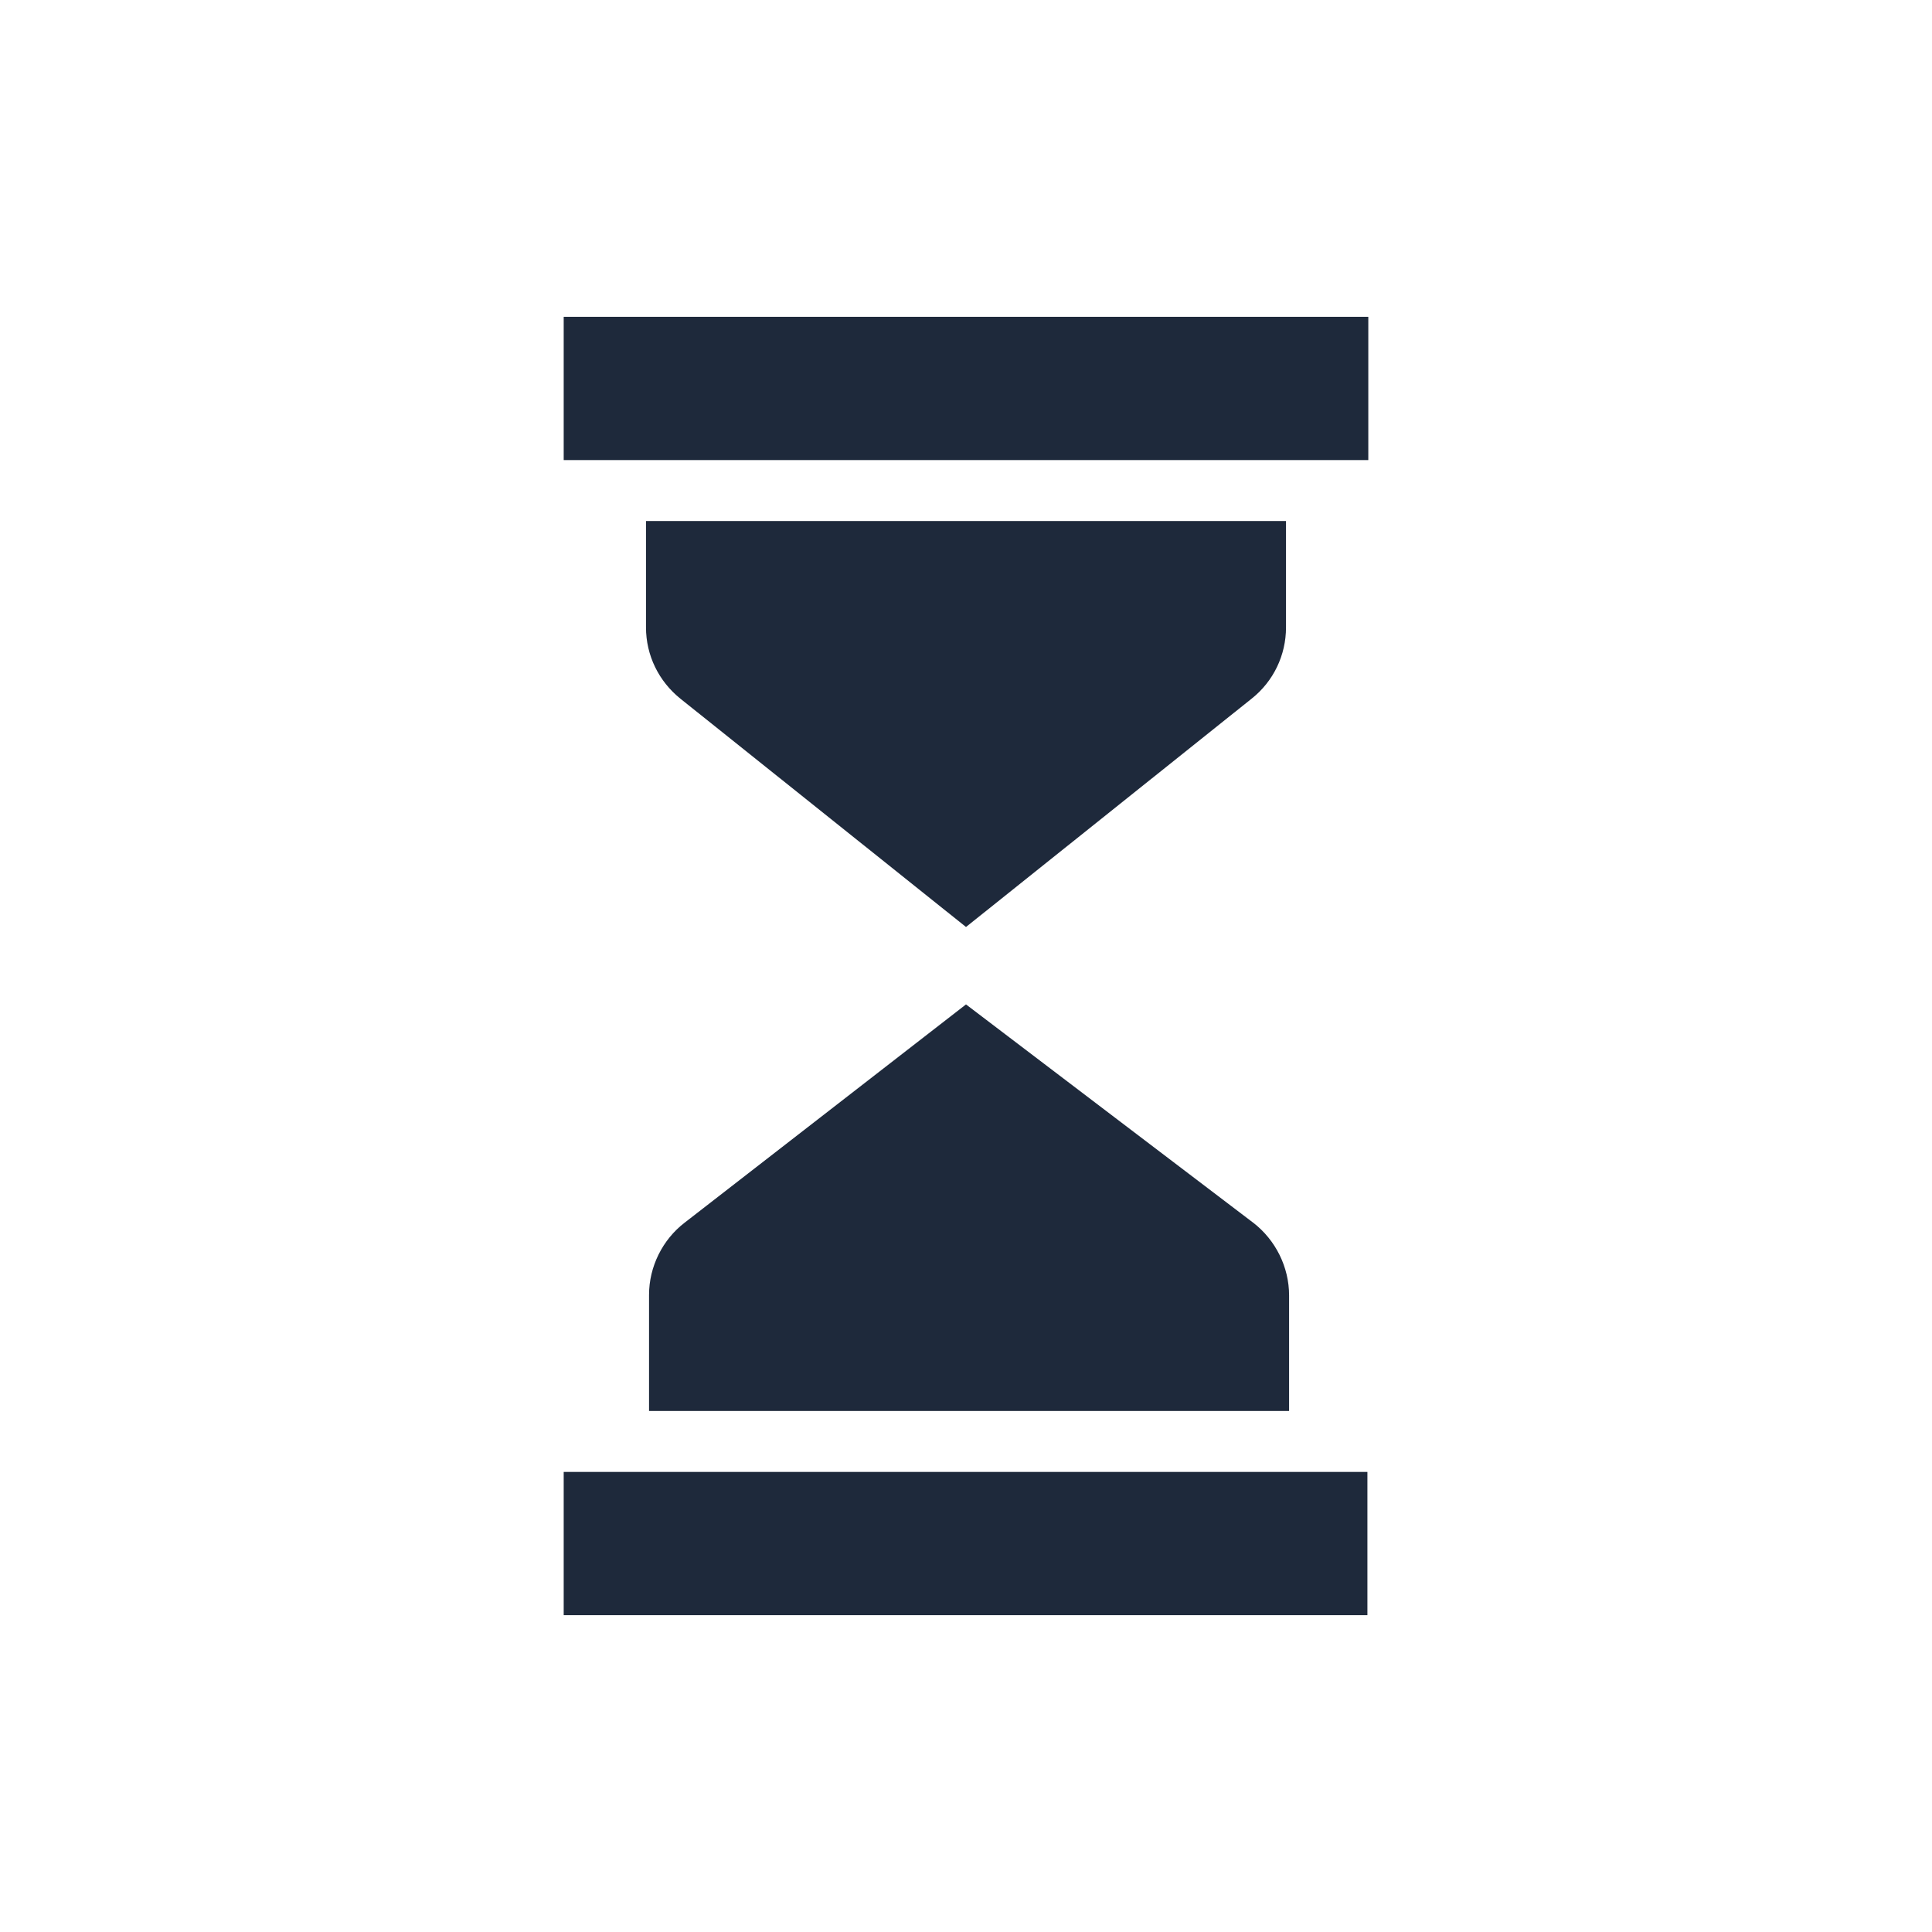
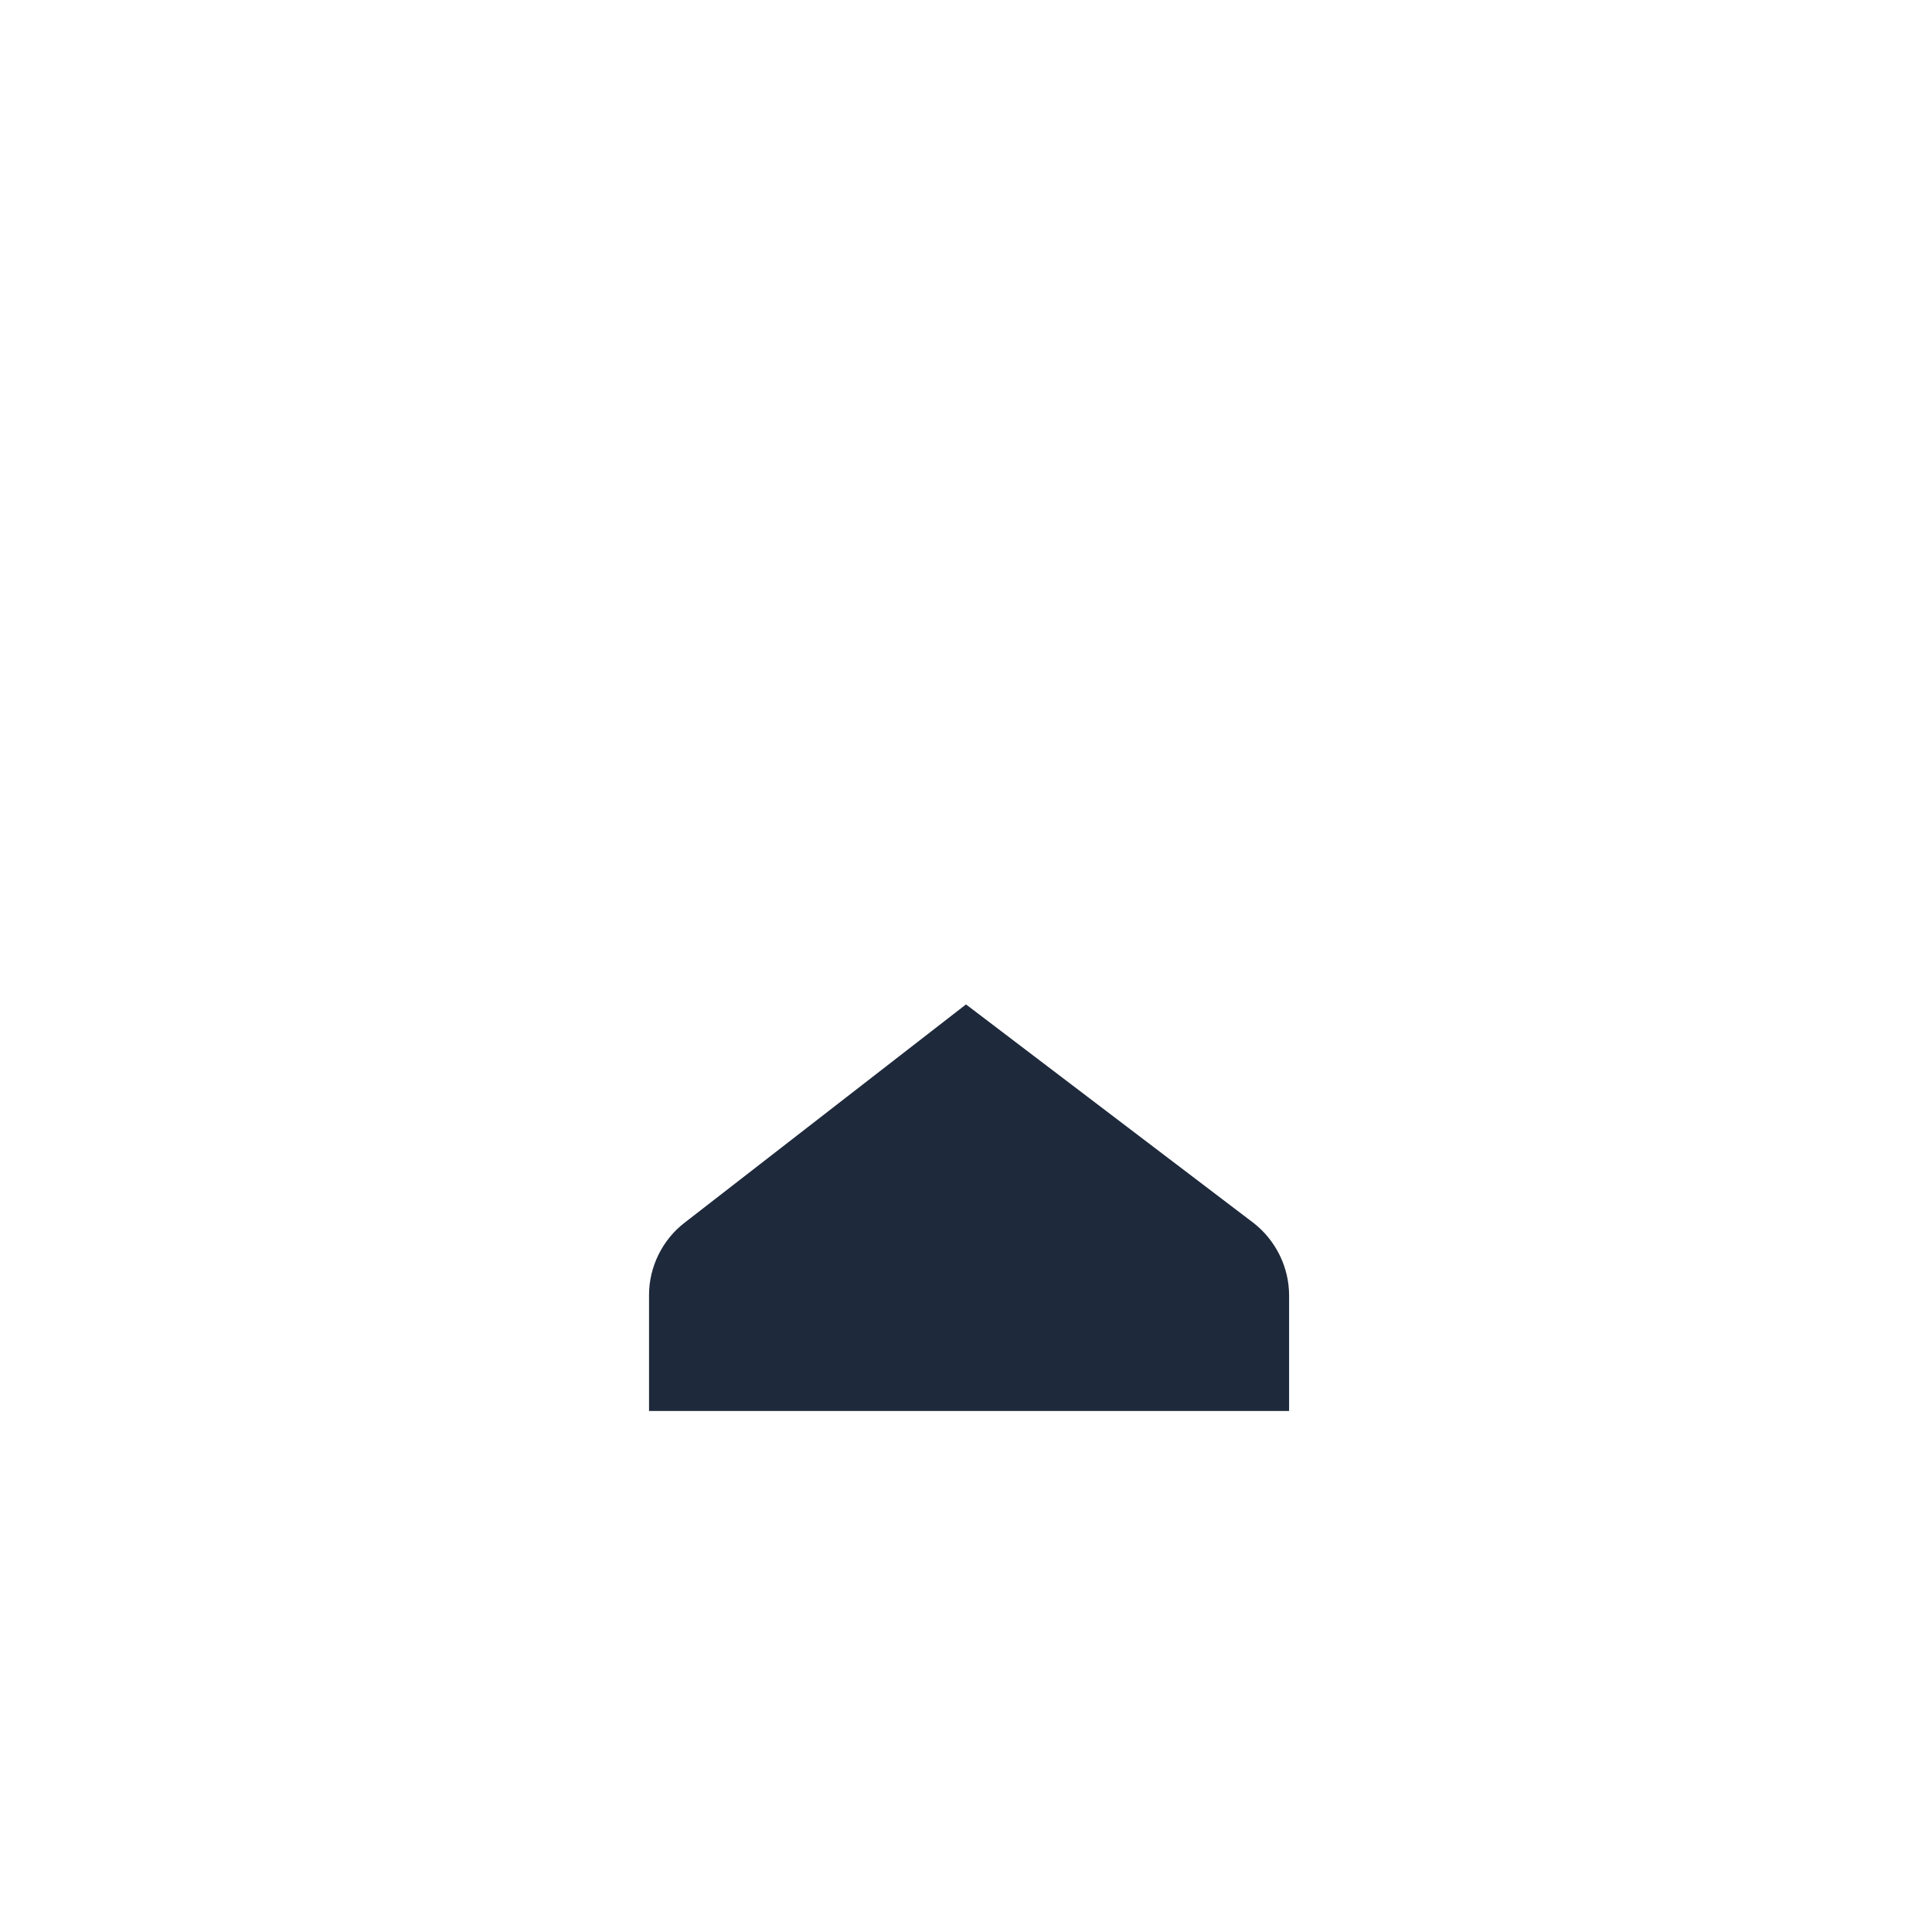
<svg xmlns="http://www.w3.org/2000/svg" width="52" height="52" viewBox="0 0 52 52" fill="none">
-   <path d="M15.172 8.527H36.828V12.383H15.172V8.527Z" fill="#1E293B" />
  <path d="M33.727 32.907L26 27.034L18.429 32.907C17.83 33.366 17.469 34.096 17.469 34.851V37.977H34.696V34.867C34.696 34.105 34.335 33.375 33.728 32.907H33.727Z" fill="#1E293B" />
-   <path d="M15.172 39.617V43.473H36.804V39.617H15.172Z" fill="#1E293B" />
-   <path d="M17.387 16.886C17.387 17.641 17.731 18.338 18.314 18.806L26 24.95L33.686 18.806C34.277 18.338 34.613 17.633 34.613 16.886V14.023H17.387V16.886Z" fill="#1E293B" />
</svg>